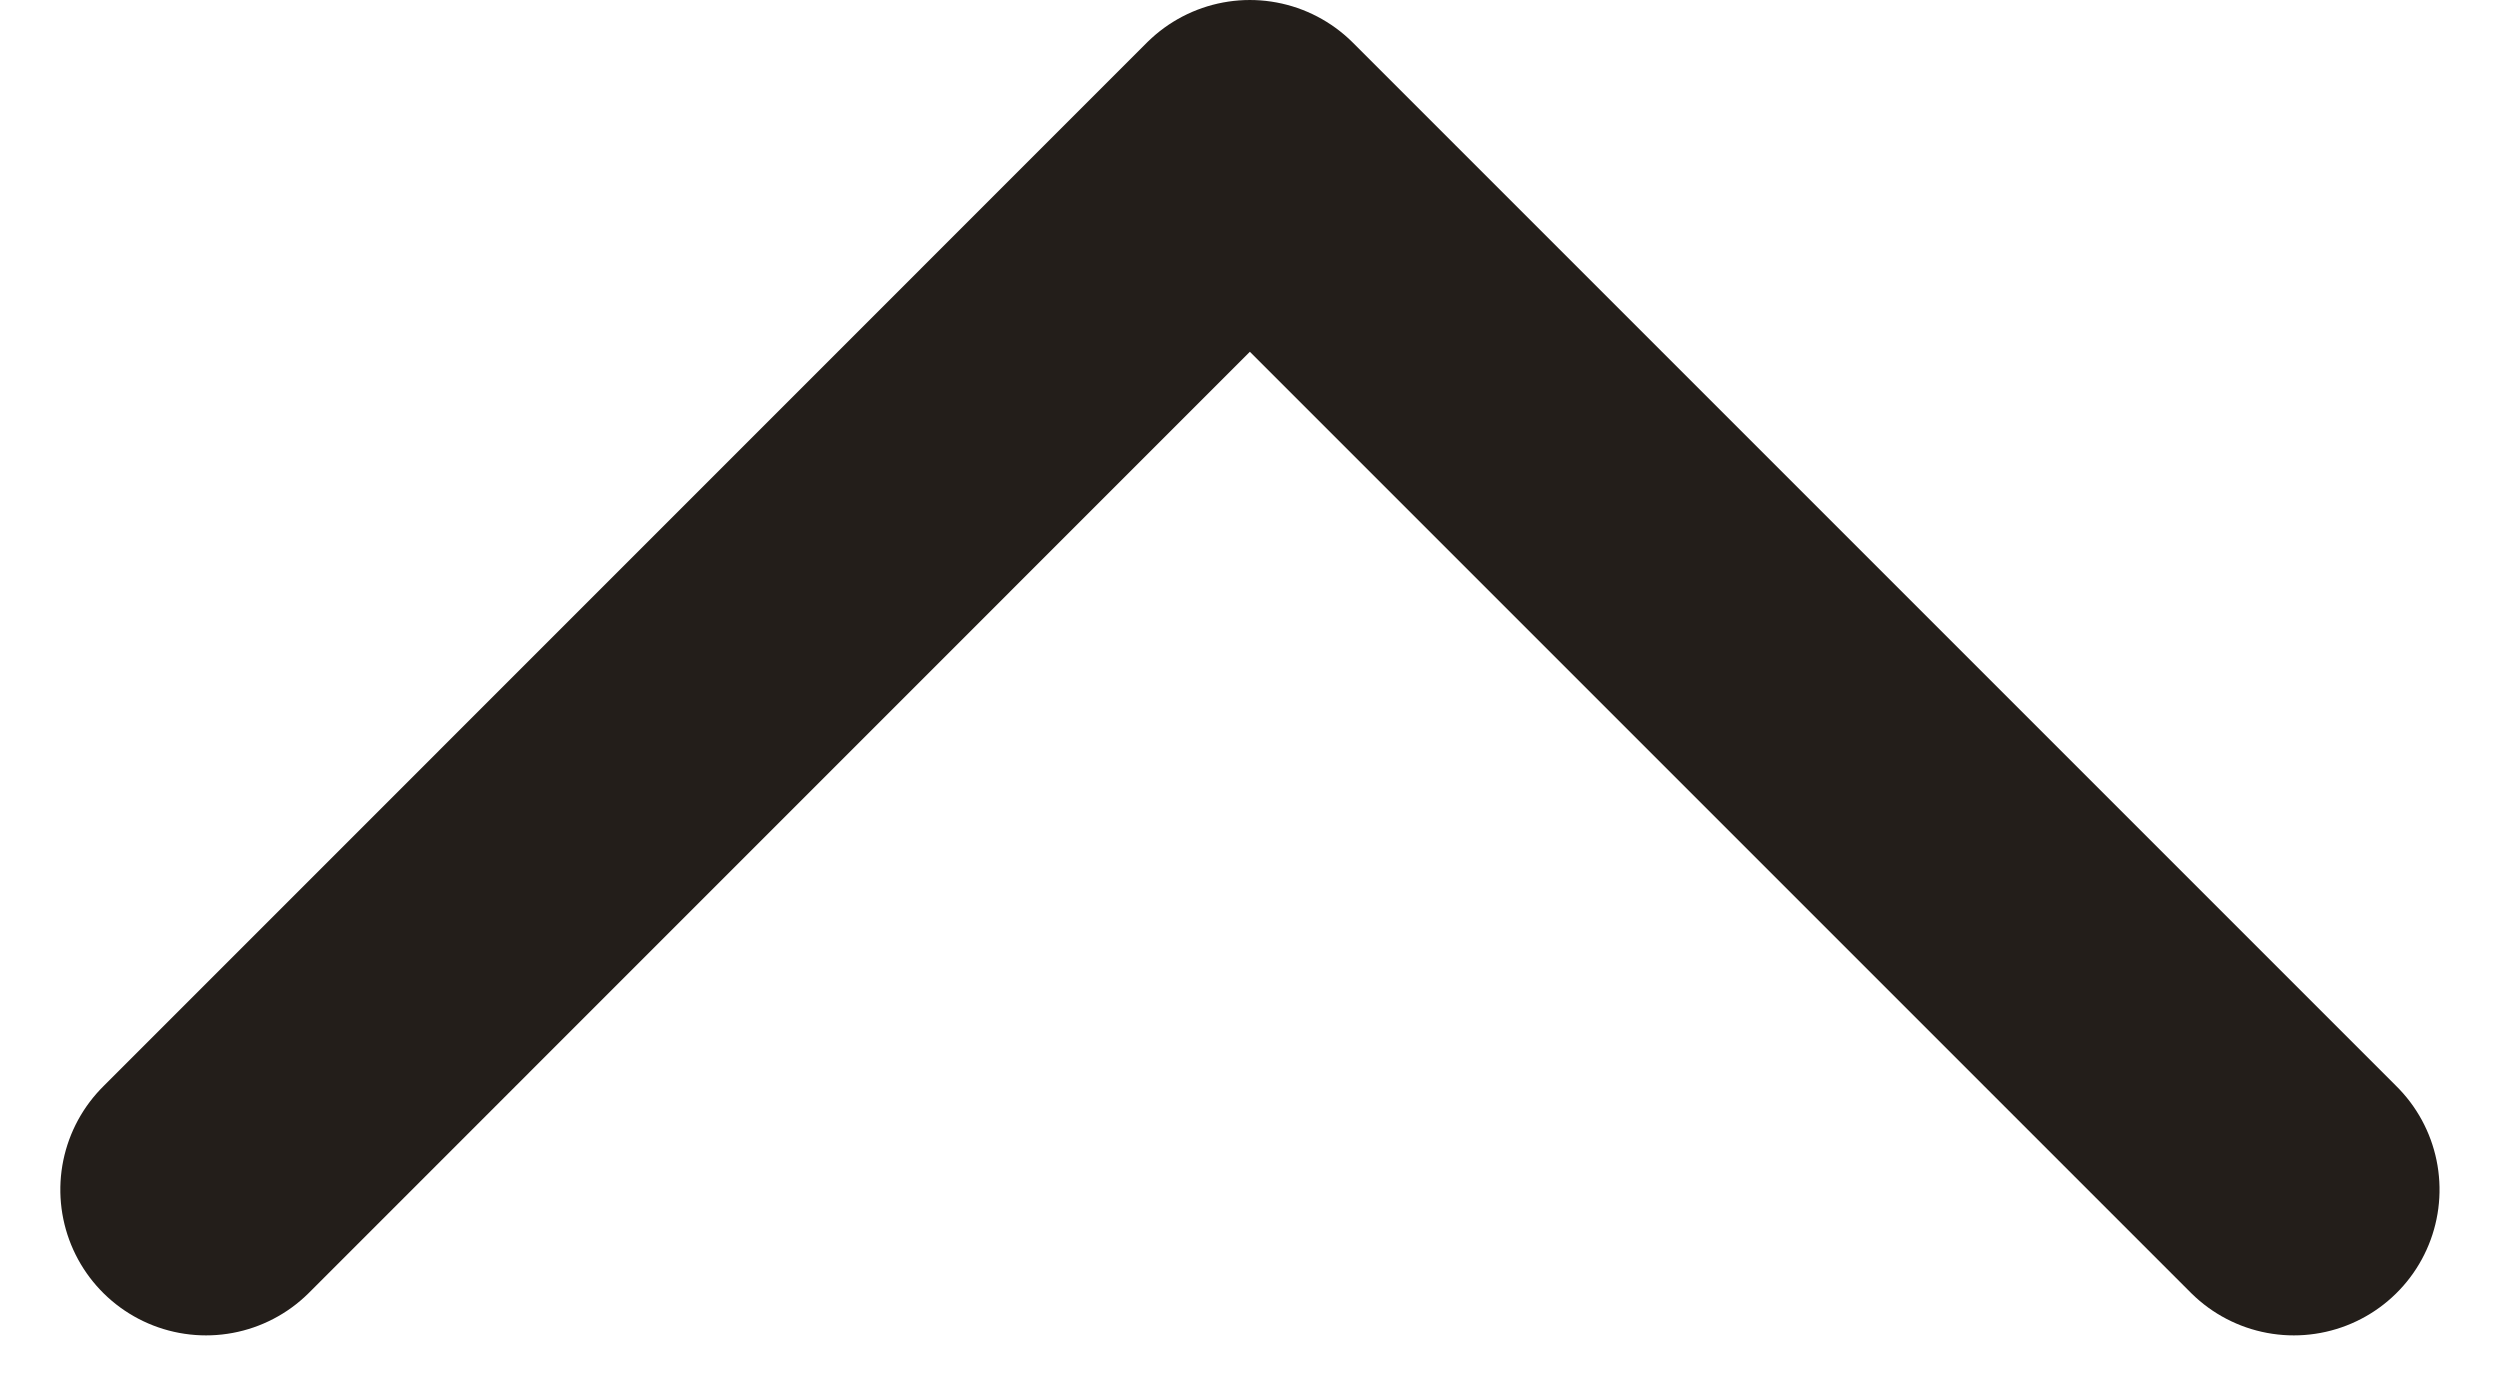
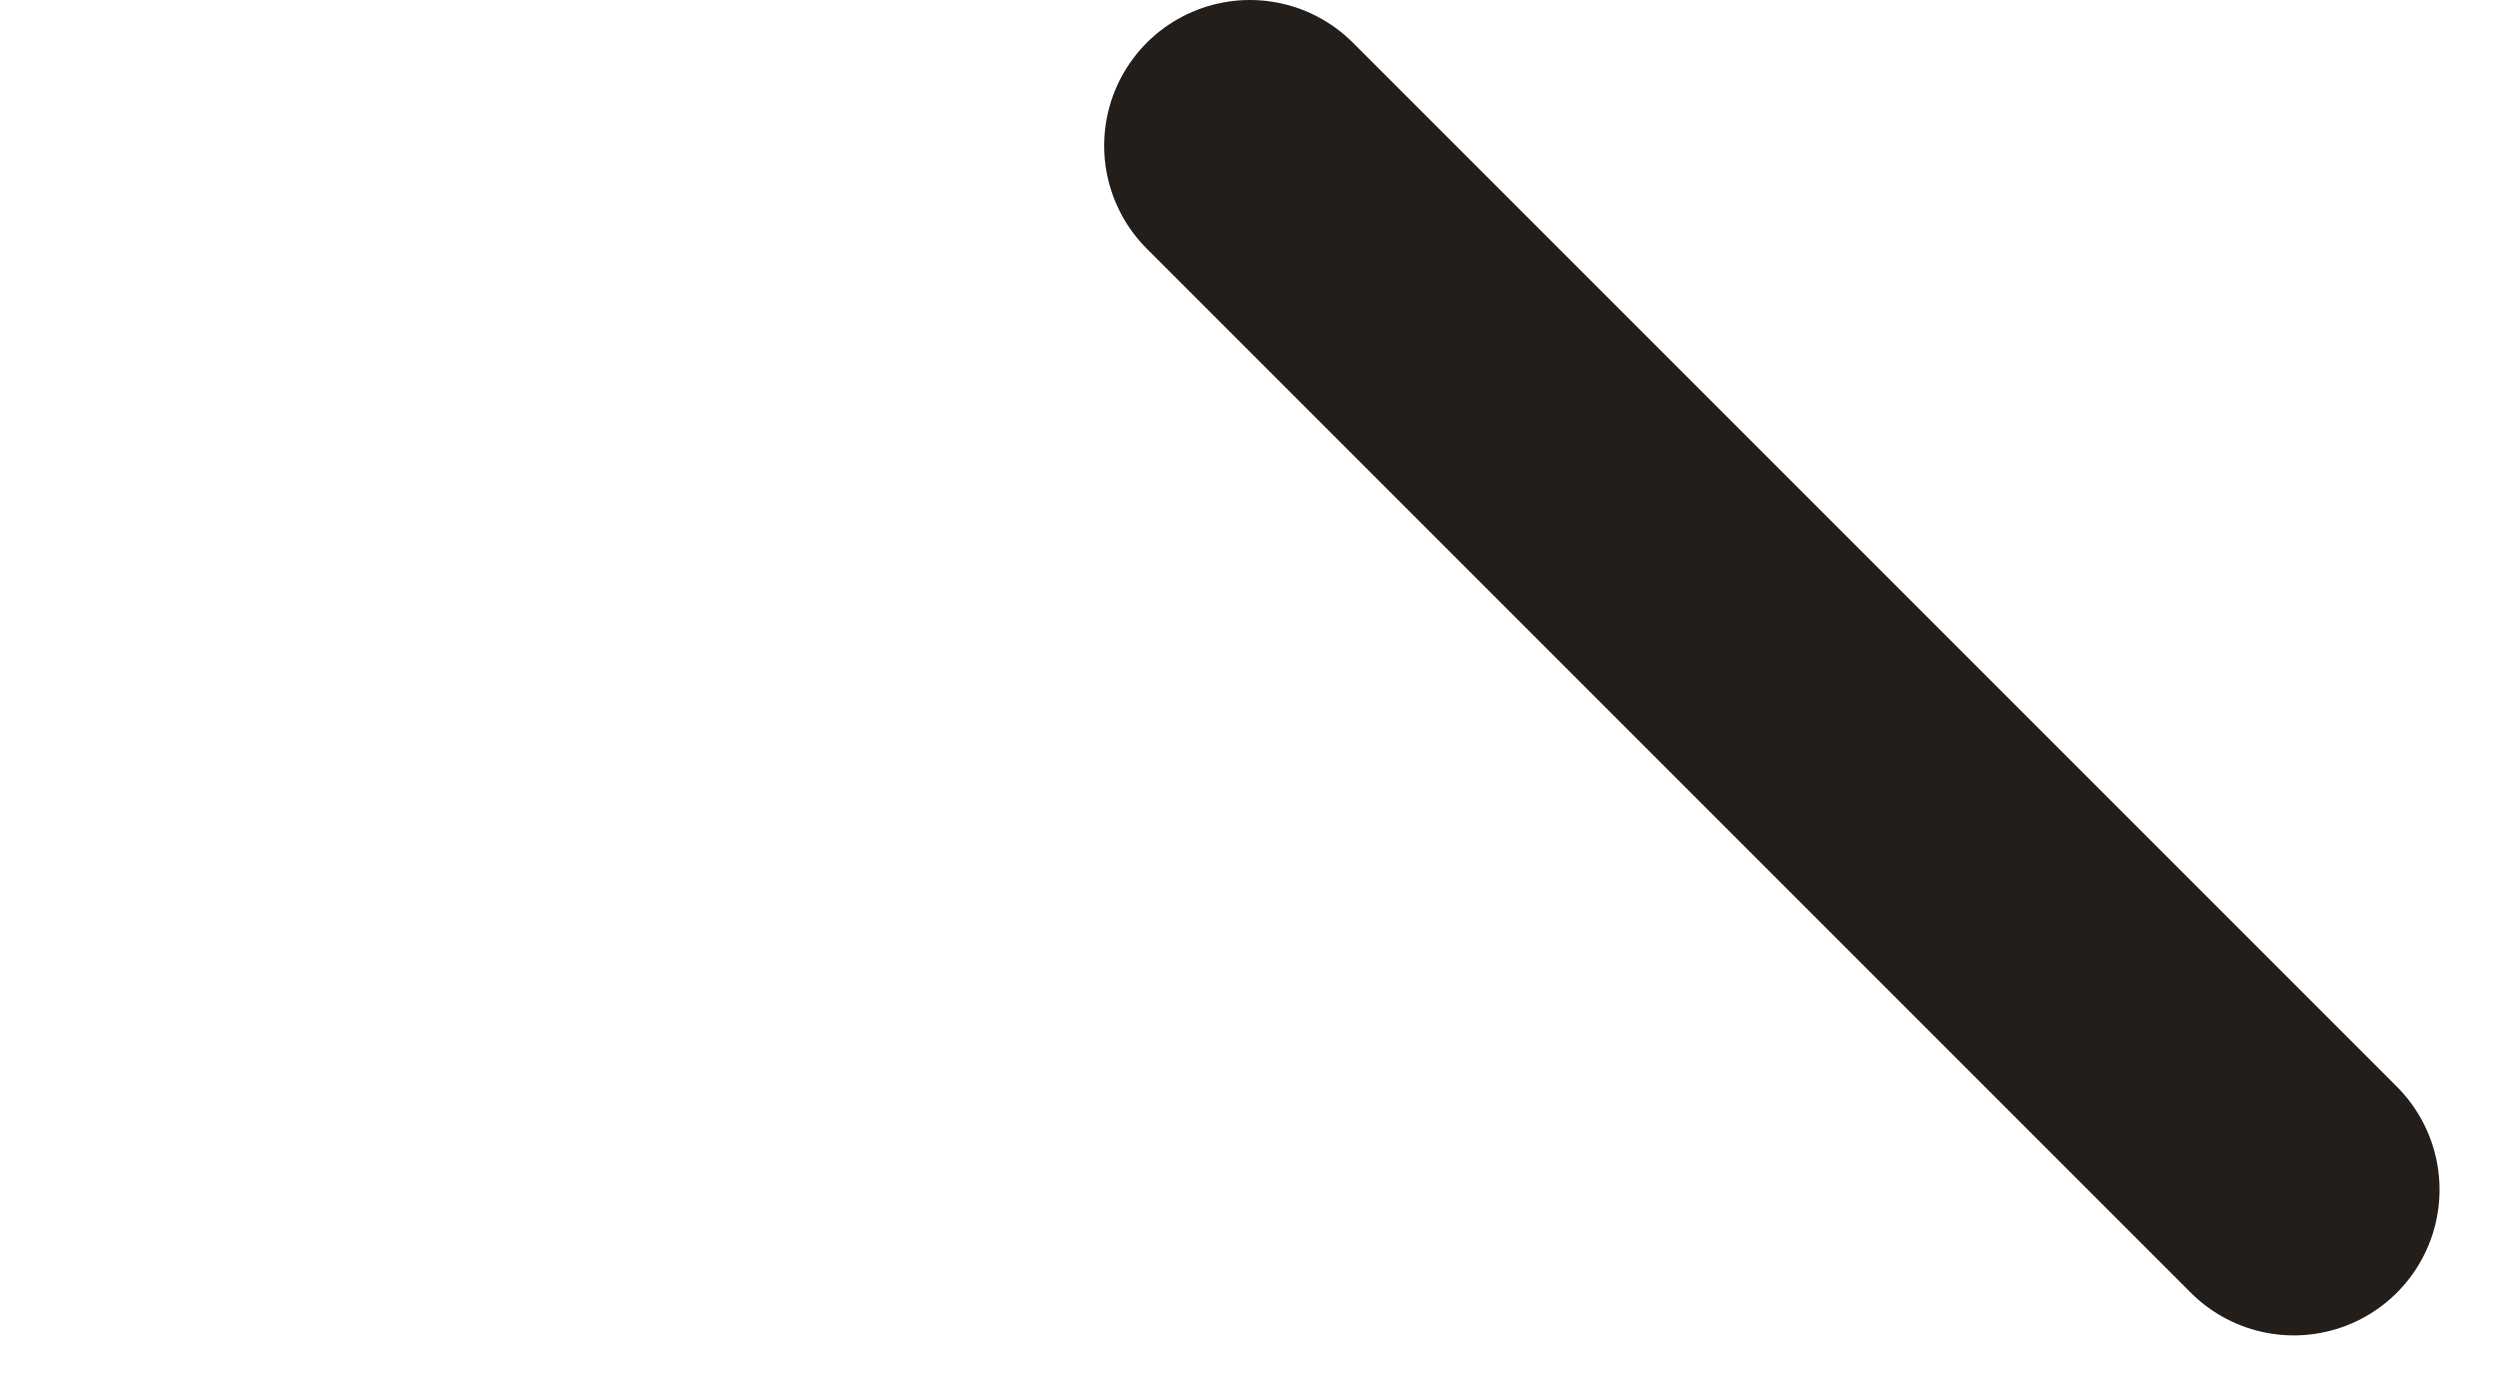
<svg xmlns="http://www.w3.org/2000/svg" width="17.158" height="9.579" viewBox="0 0 17.158 9.579">
  <defs>
    <style>.a{fill:none;stroke:#231e1a;stroke-linecap:round;stroke-linejoin:round;stroke-width:2px;}</style>
  </defs>
-   <path class="a" d="M13.5,23.329l7.165-7.165L13.5,9" transform="translate(-7.586 21.665) rotate(-90)" />
+   <path class="a" d="M13.5,23.329l7.165-7.165" transform="translate(-7.586 21.665) rotate(-90)" />
</svg>